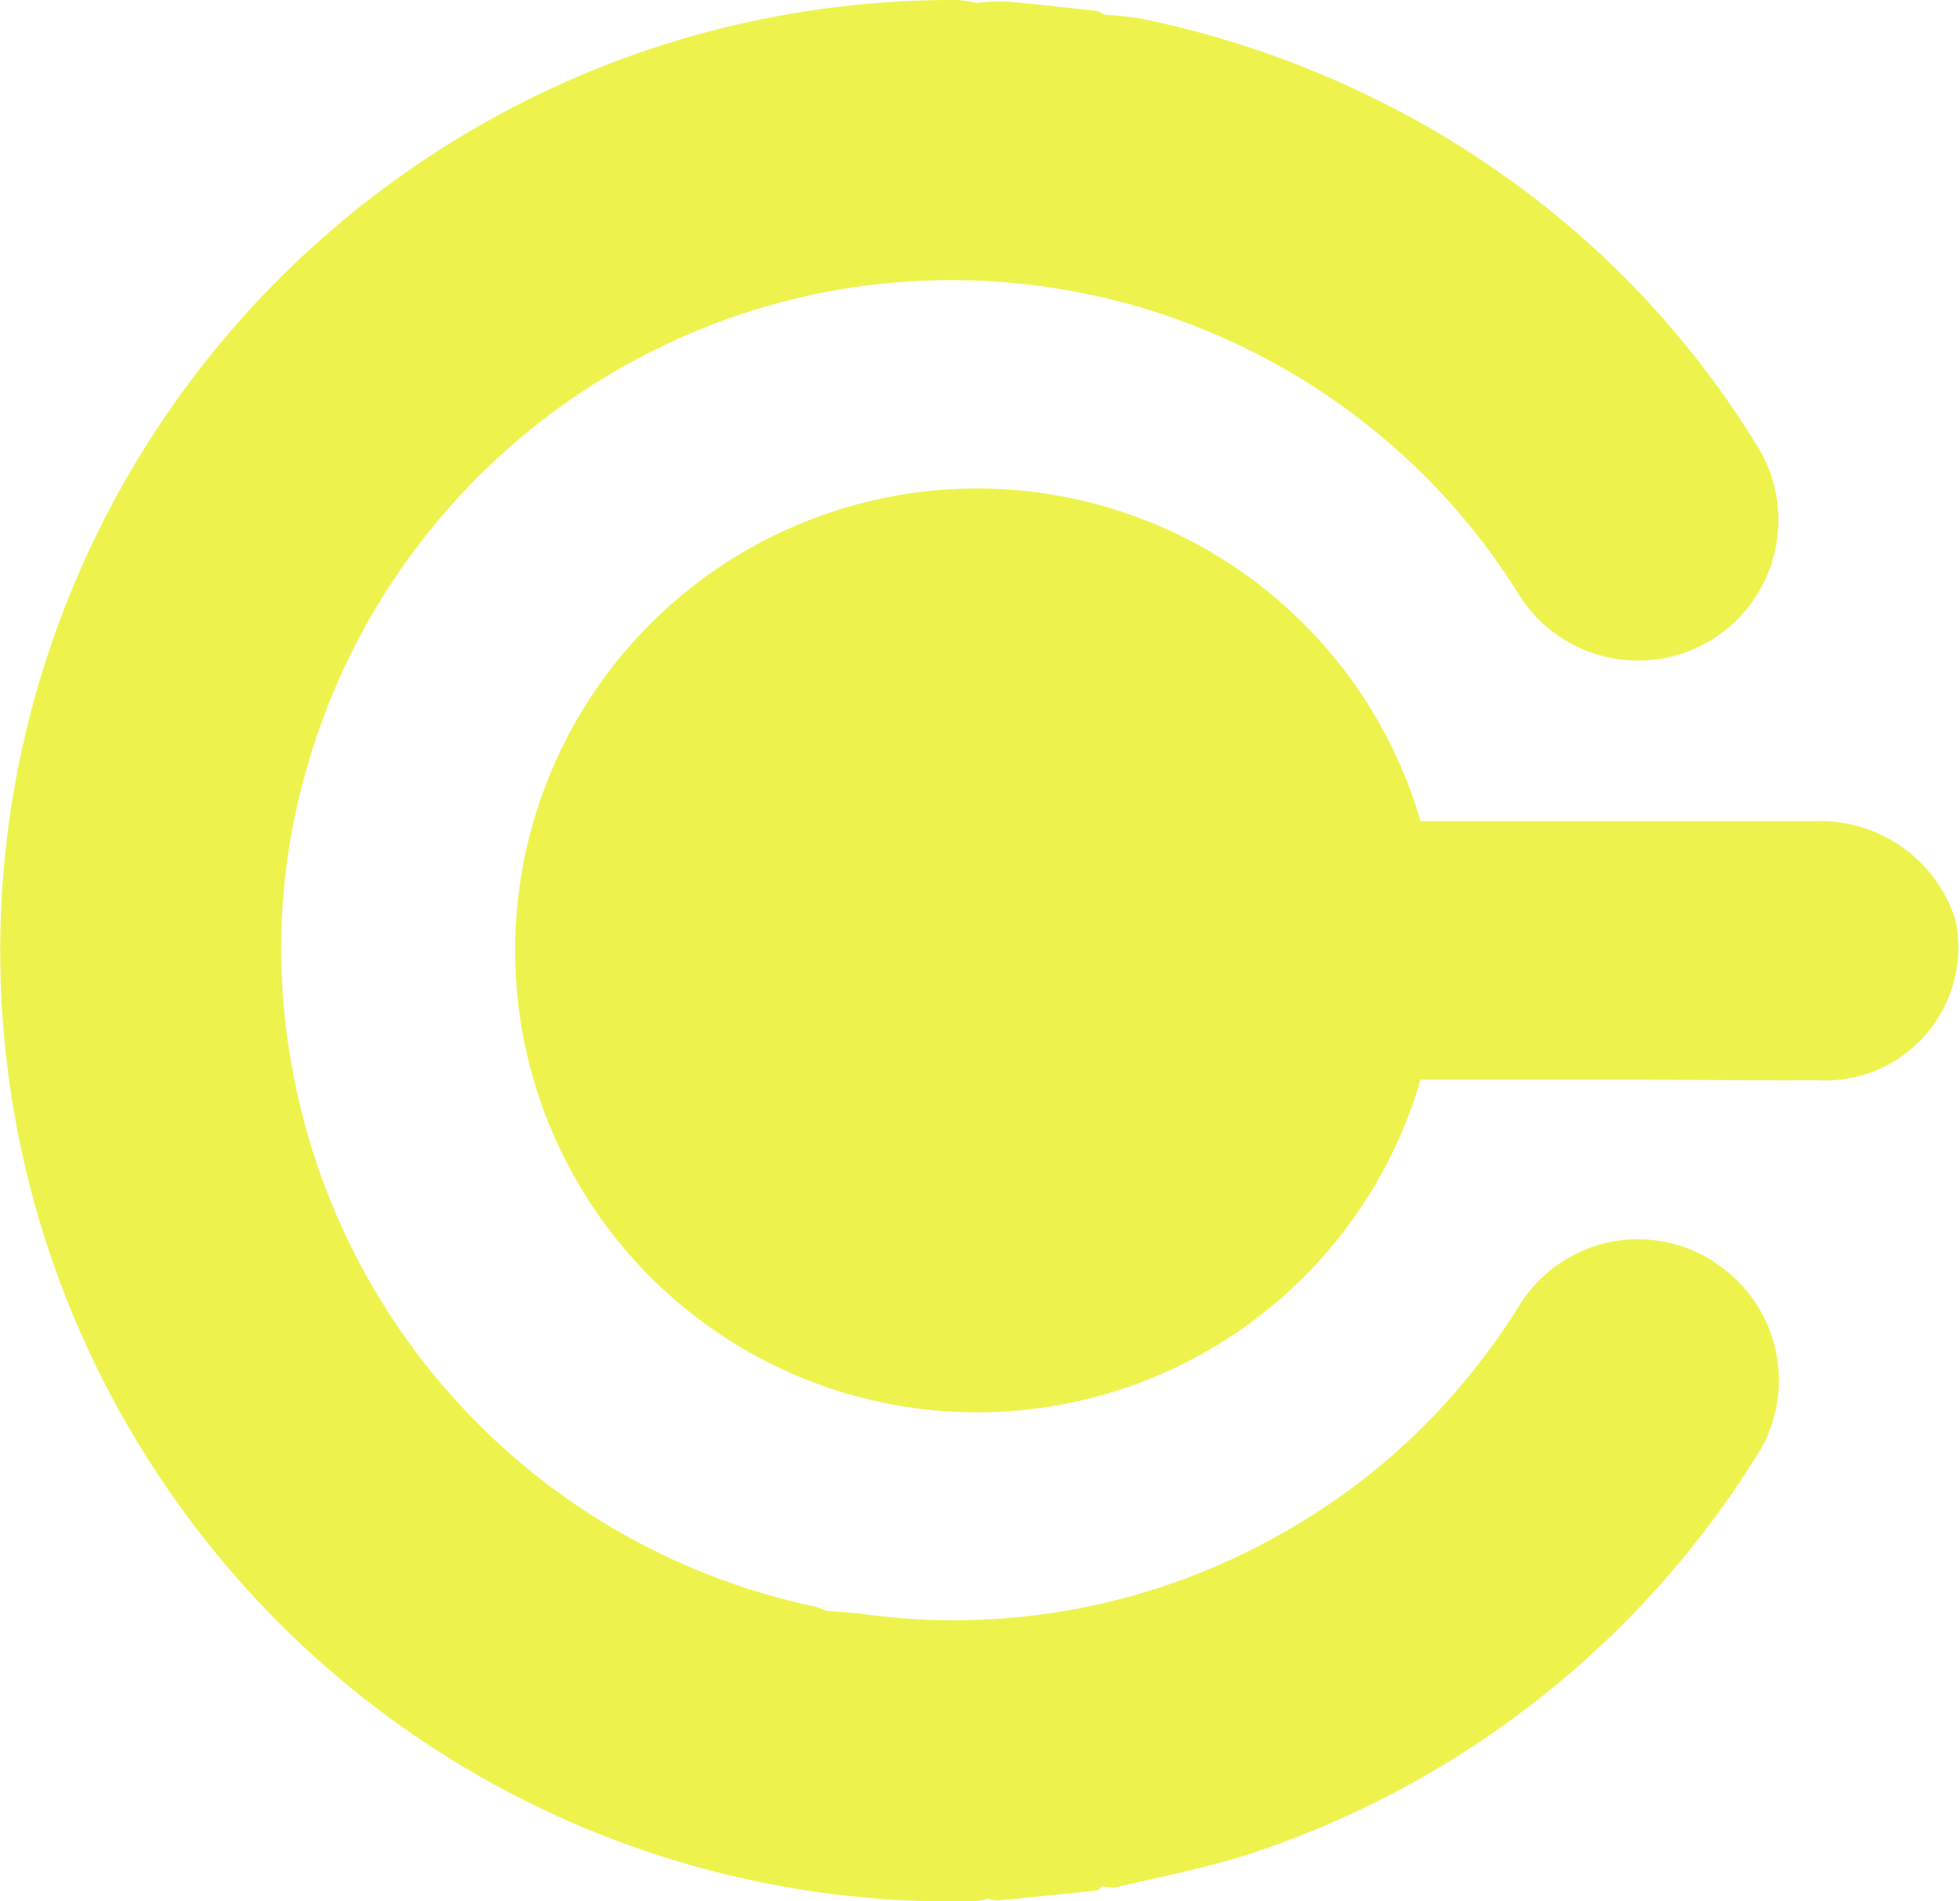
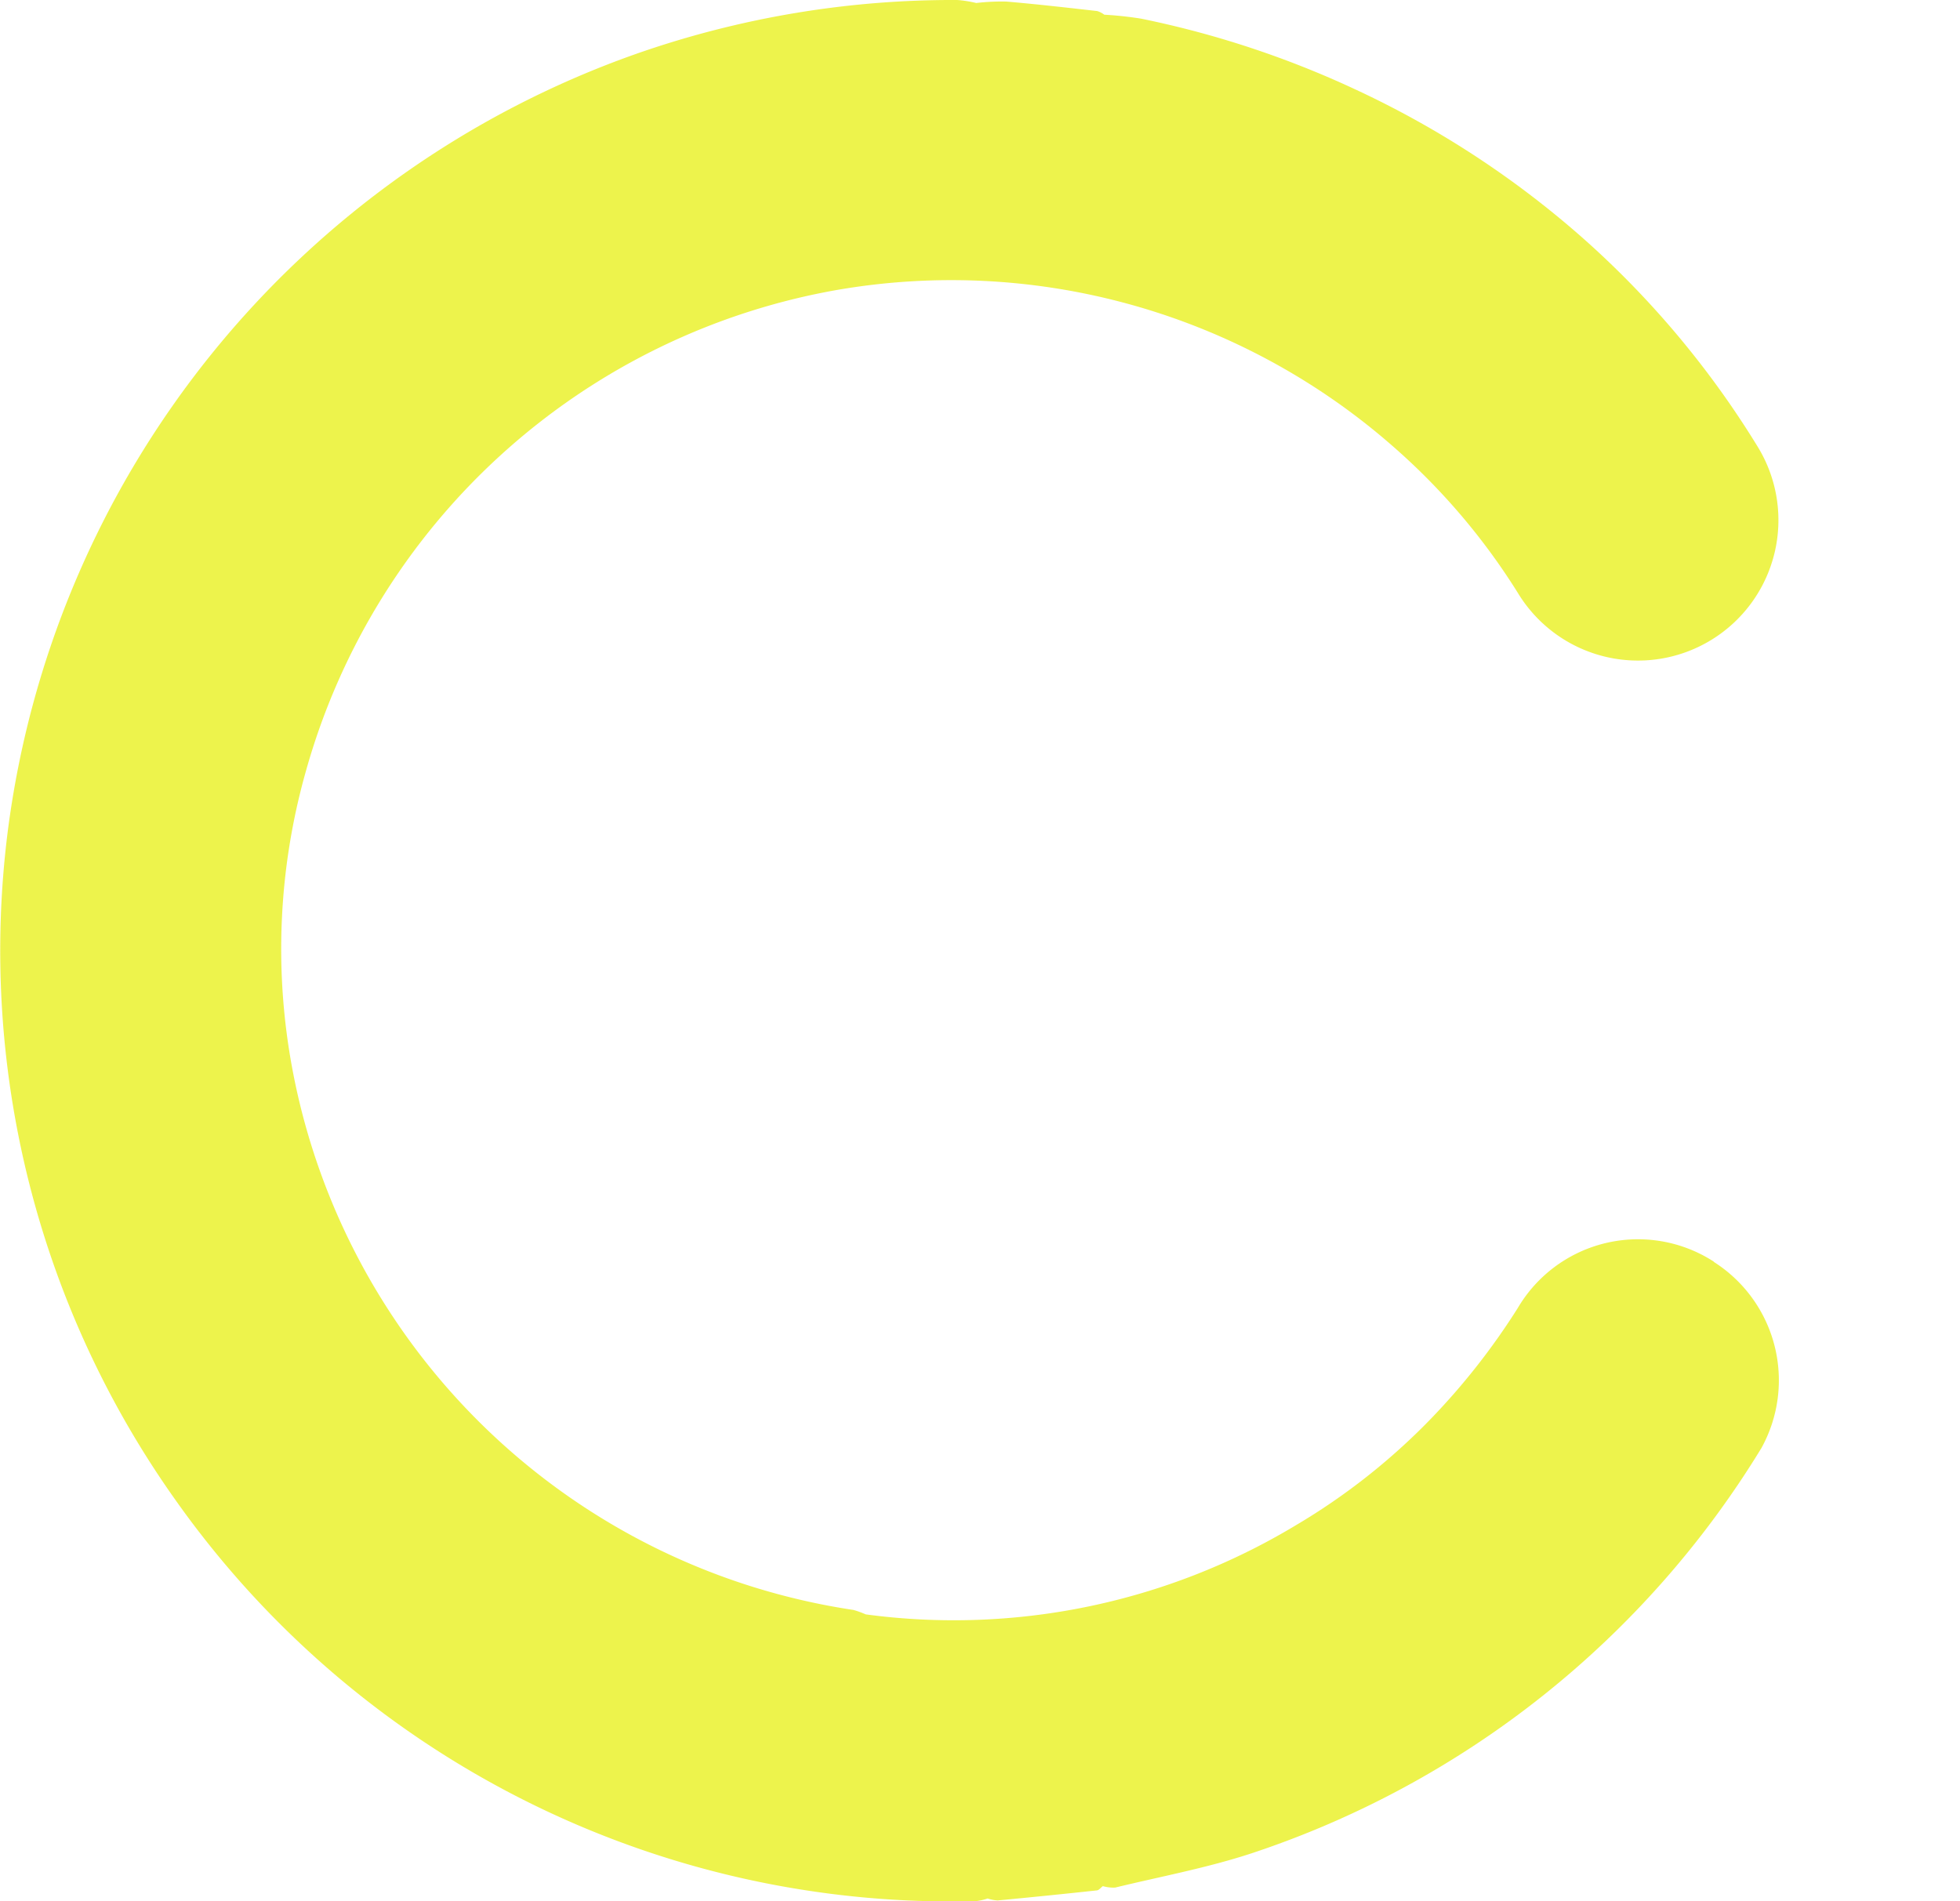
<svg xmlns="http://www.w3.org/2000/svg" width="15.058" height="14.609" viewBox="0 0 15.058 14.609">
  <g id="Grupo_1034" data-name="Grupo 1034" transform="translate(-630.412 -201.785)" opacity="0.7">
-     <path id="Trazado_2024" data-name="Trazado 2024" d="M13.167,9.694a1.072,1.072,0,0,0-1.507.357,5.268,5.268,0,0,1-.666.849,4.947,4.947,0,0,1-1.043.822,5.091,5.091,0,0,1-3.3.682c-.1-.013-.2-.019-.3-.027a.715.715,0,0,0-.094-.034A5.165,5.165,0,0,1,2.249,8.229a5.013,5.013,0,0,1,.1-2.3,5.168,5.168,0,0,1,4.075-3.7,5.146,5.146,0,0,1,4.277,1.2,5.022,5.022,0,0,1,.961,1.128,1.079,1.079,0,0,0,1.844-1.121,7.076,7.076,0,0,0-1.338-1.6A7.256,7.256,0,0,0,10.419.69,7.369,7.369,0,0,0,8.765.143a2.777,2.777,0,0,0-.281-.03A.175.175,0,0,0,8.43.085C8.2.059,7.965.032,7.732.012A1.686,1.686,0,0,0,7.5.023.914.914,0,0,0,7.355,0,7.357,7.357,0,0,0,4.887.414,7.324,7.324,0,0,0,.058,6.4a7.29,7.29,0,0,0,1.29,5.125A7.294,7.294,0,0,0,7.5,14.607a.434.434,0,0,0,.088-.02.285.285,0,0,0,.077.015q.38-.036.76-.077c.017,0,.032-.022.048-.033a.285.285,0,0,0,.095.011c.35-.085.706-.151,1.047-.263a7.263,7.263,0,0,0,3.918-3.115,1.078,1.078,0,0,0-.366-1.429" transform="translate(630.412 201.785)" fill="#e6ee00" />
-     <path id="Trazado_2025" data-name="Trazado 2025" d="M78.066,69.992c-.57,0-1.14,0-1.709,0H75.031a3.549,3.549,0,1,0,0,1.985h1.459c.528,0,1.057.008,1.585.005a1.023,1.023,0,0,0,1.065-1.232,1.088,1.088,0,0,0-1.077-.758" transform="translate(566.295 138.103)" fill="#e6ee00" />
+     <path id="Trazado_2024" data-name="Trazado 2024" d="M13.167,9.694a1.072,1.072,0,0,0-1.507.357,5.268,5.268,0,0,1-.666.849,4.947,4.947,0,0,1-1.043.822,5.091,5.091,0,0,1-3.3.682a.715.715,0,0,0-.094-.034A5.165,5.165,0,0,1,2.249,8.229a5.013,5.013,0,0,1,.1-2.3,5.168,5.168,0,0,1,4.075-3.7,5.146,5.146,0,0,1,4.277,1.2,5.022,5.022,0,0,1,.961,1.128,1.079,1.079,0,0,0,1.844-1.121,7.076,7.076,0,0,0-1.338-1.6A7.256,7.256,0,0,0,10.419.69,7.369,7.369,0,0,0,8.765.143a2.777,2.777,0,0,0-.281-.03A.175.175,0,0,0,8.43.085C8.2.059,7.965.032,7.732.012A1.686,1.686,0,0,0,7.5.023.914.914,0,0,0,7.355,0,7.357,7.357,0,0,0,4.887.414,7.324,7.324,0,0,0,.058,6.4a7.29,7.29,0,0,0,1.29,5.125A7.294,7.294,0,0,0,7.5,14.607a.434.434,0,0,0,.088-.02.285.285,0,0,0,.077.015q.38-.036.76-.077c.017,0,.032-.022.048-.033a.285.285,0,0,0,.095.011c.35-.085.706-.151,1.047-.263a7.263,7.263,0,0,0,3.918-3.115,1.078,1.078,0,0,0-.366-1.429" transform="translate(630.412 201.785)" fill="#e6ee00" />
  </g>
</svg>